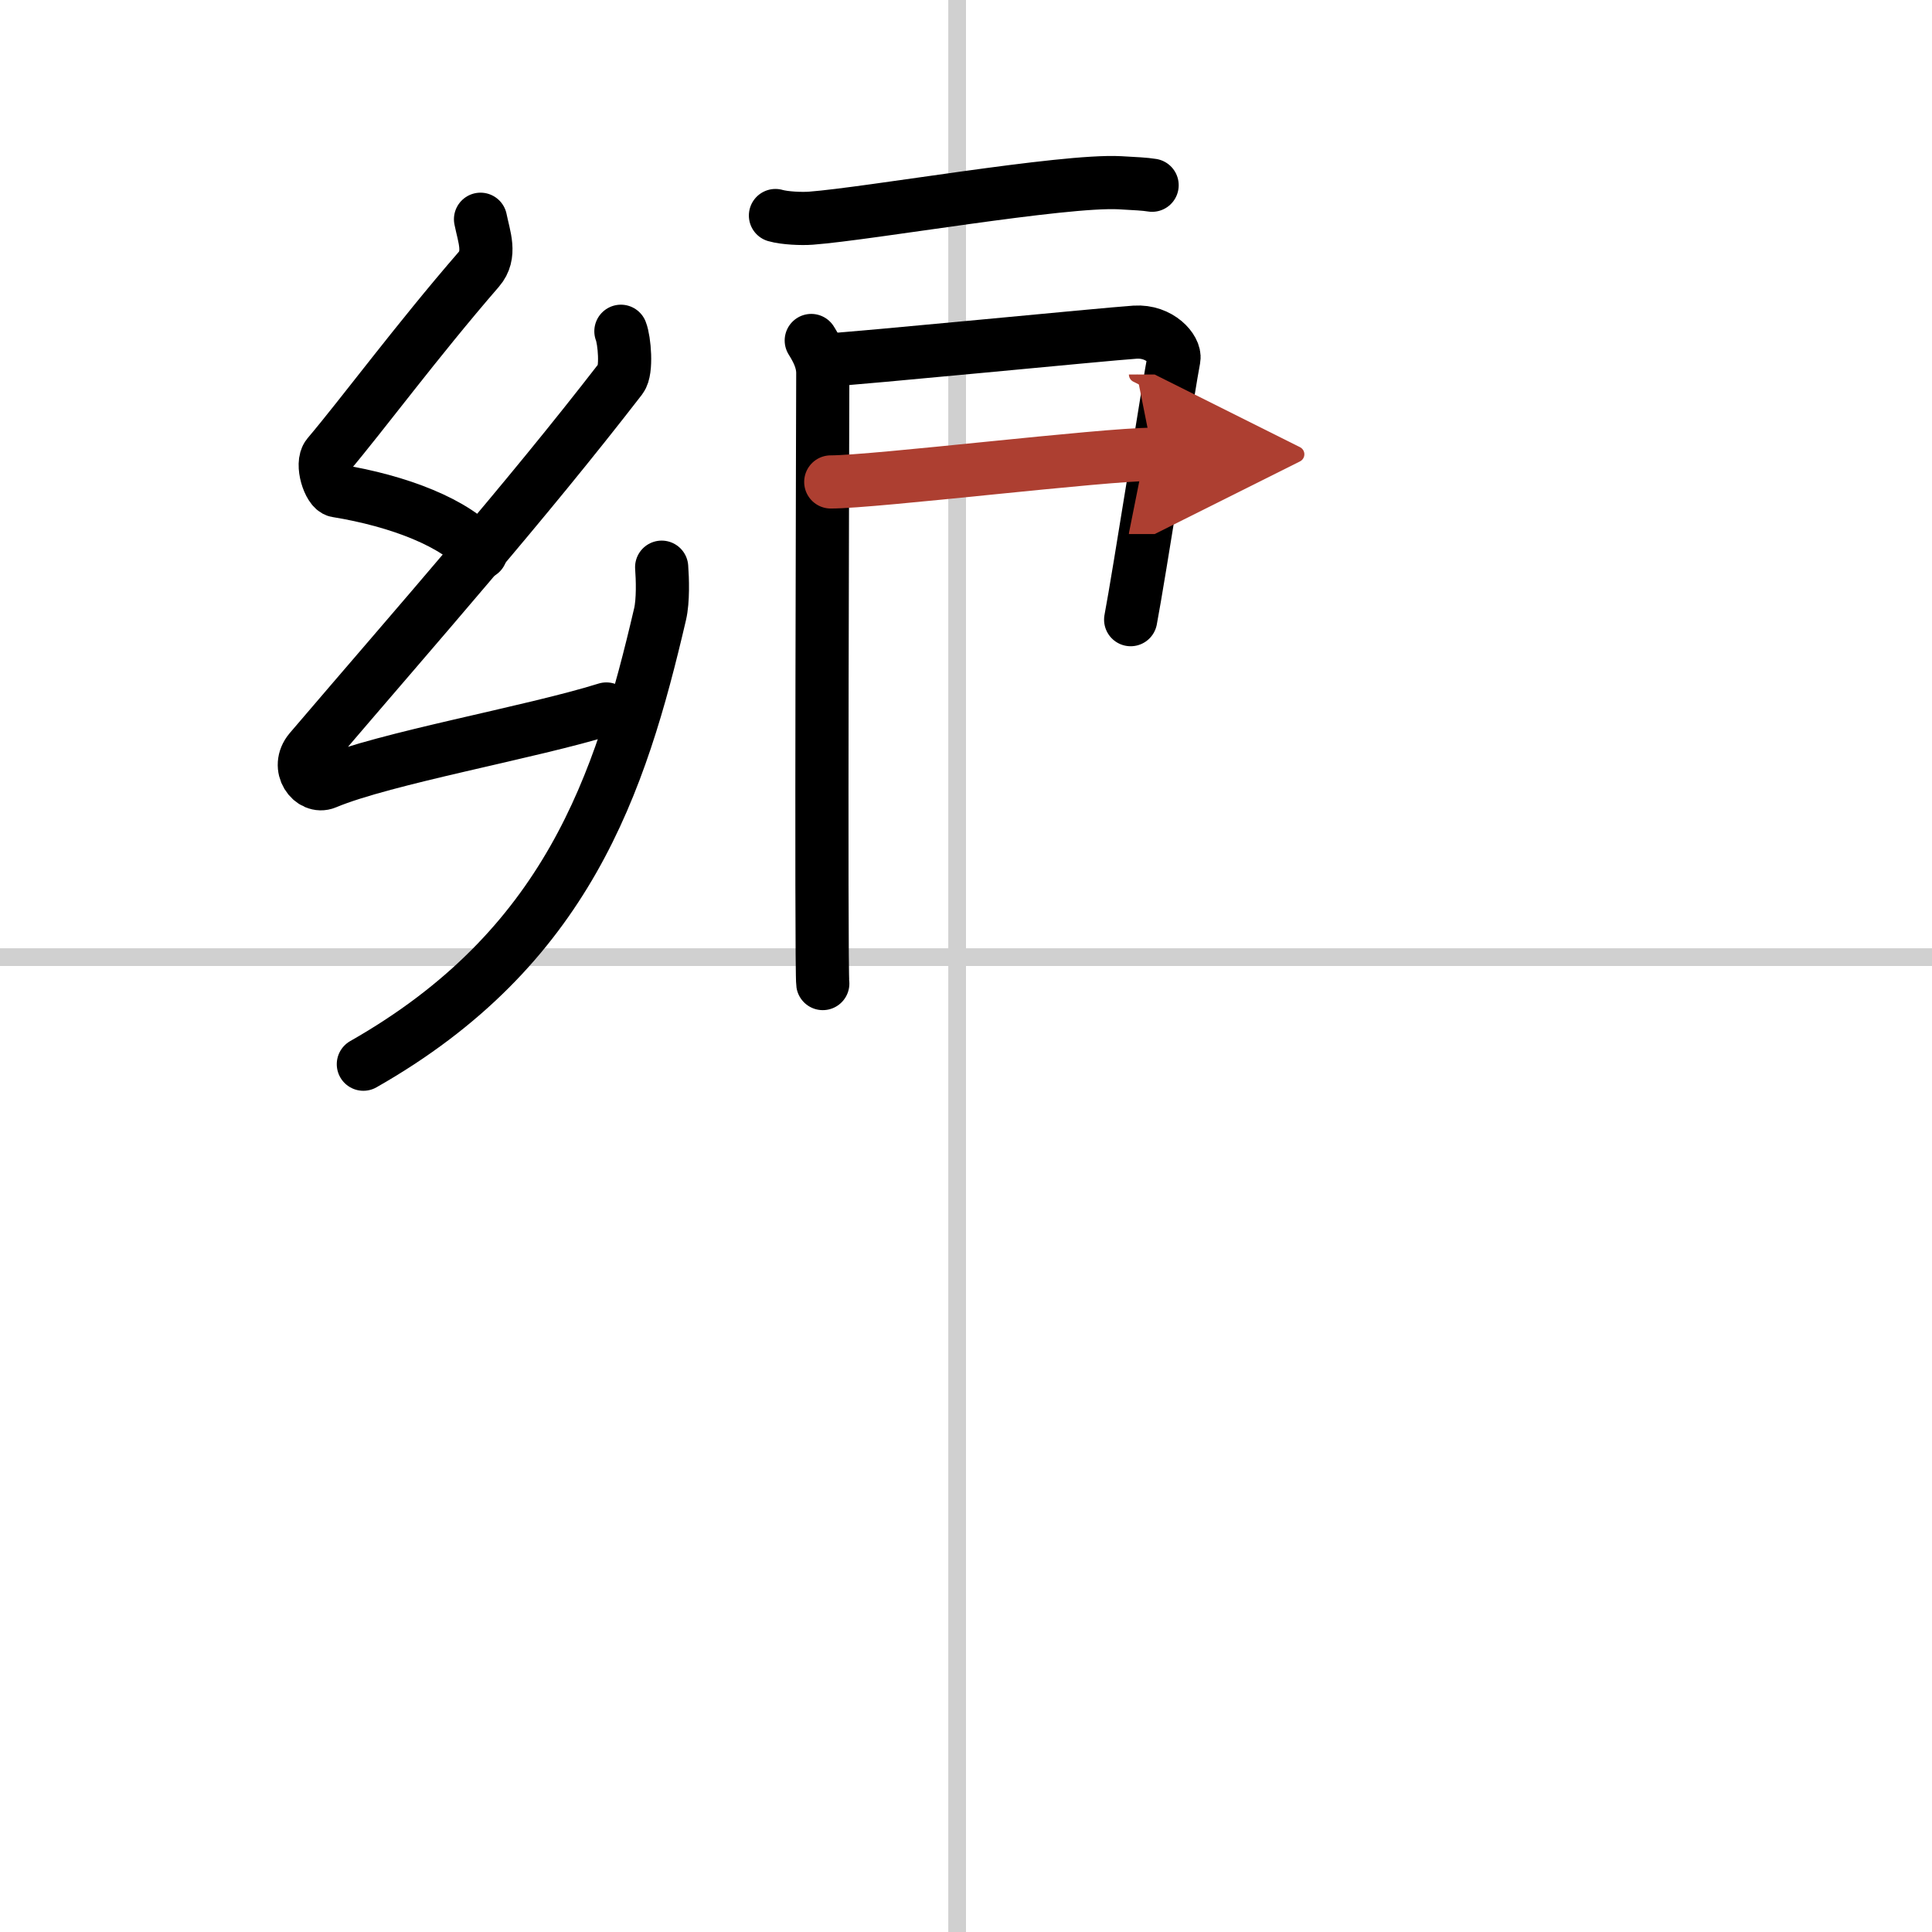
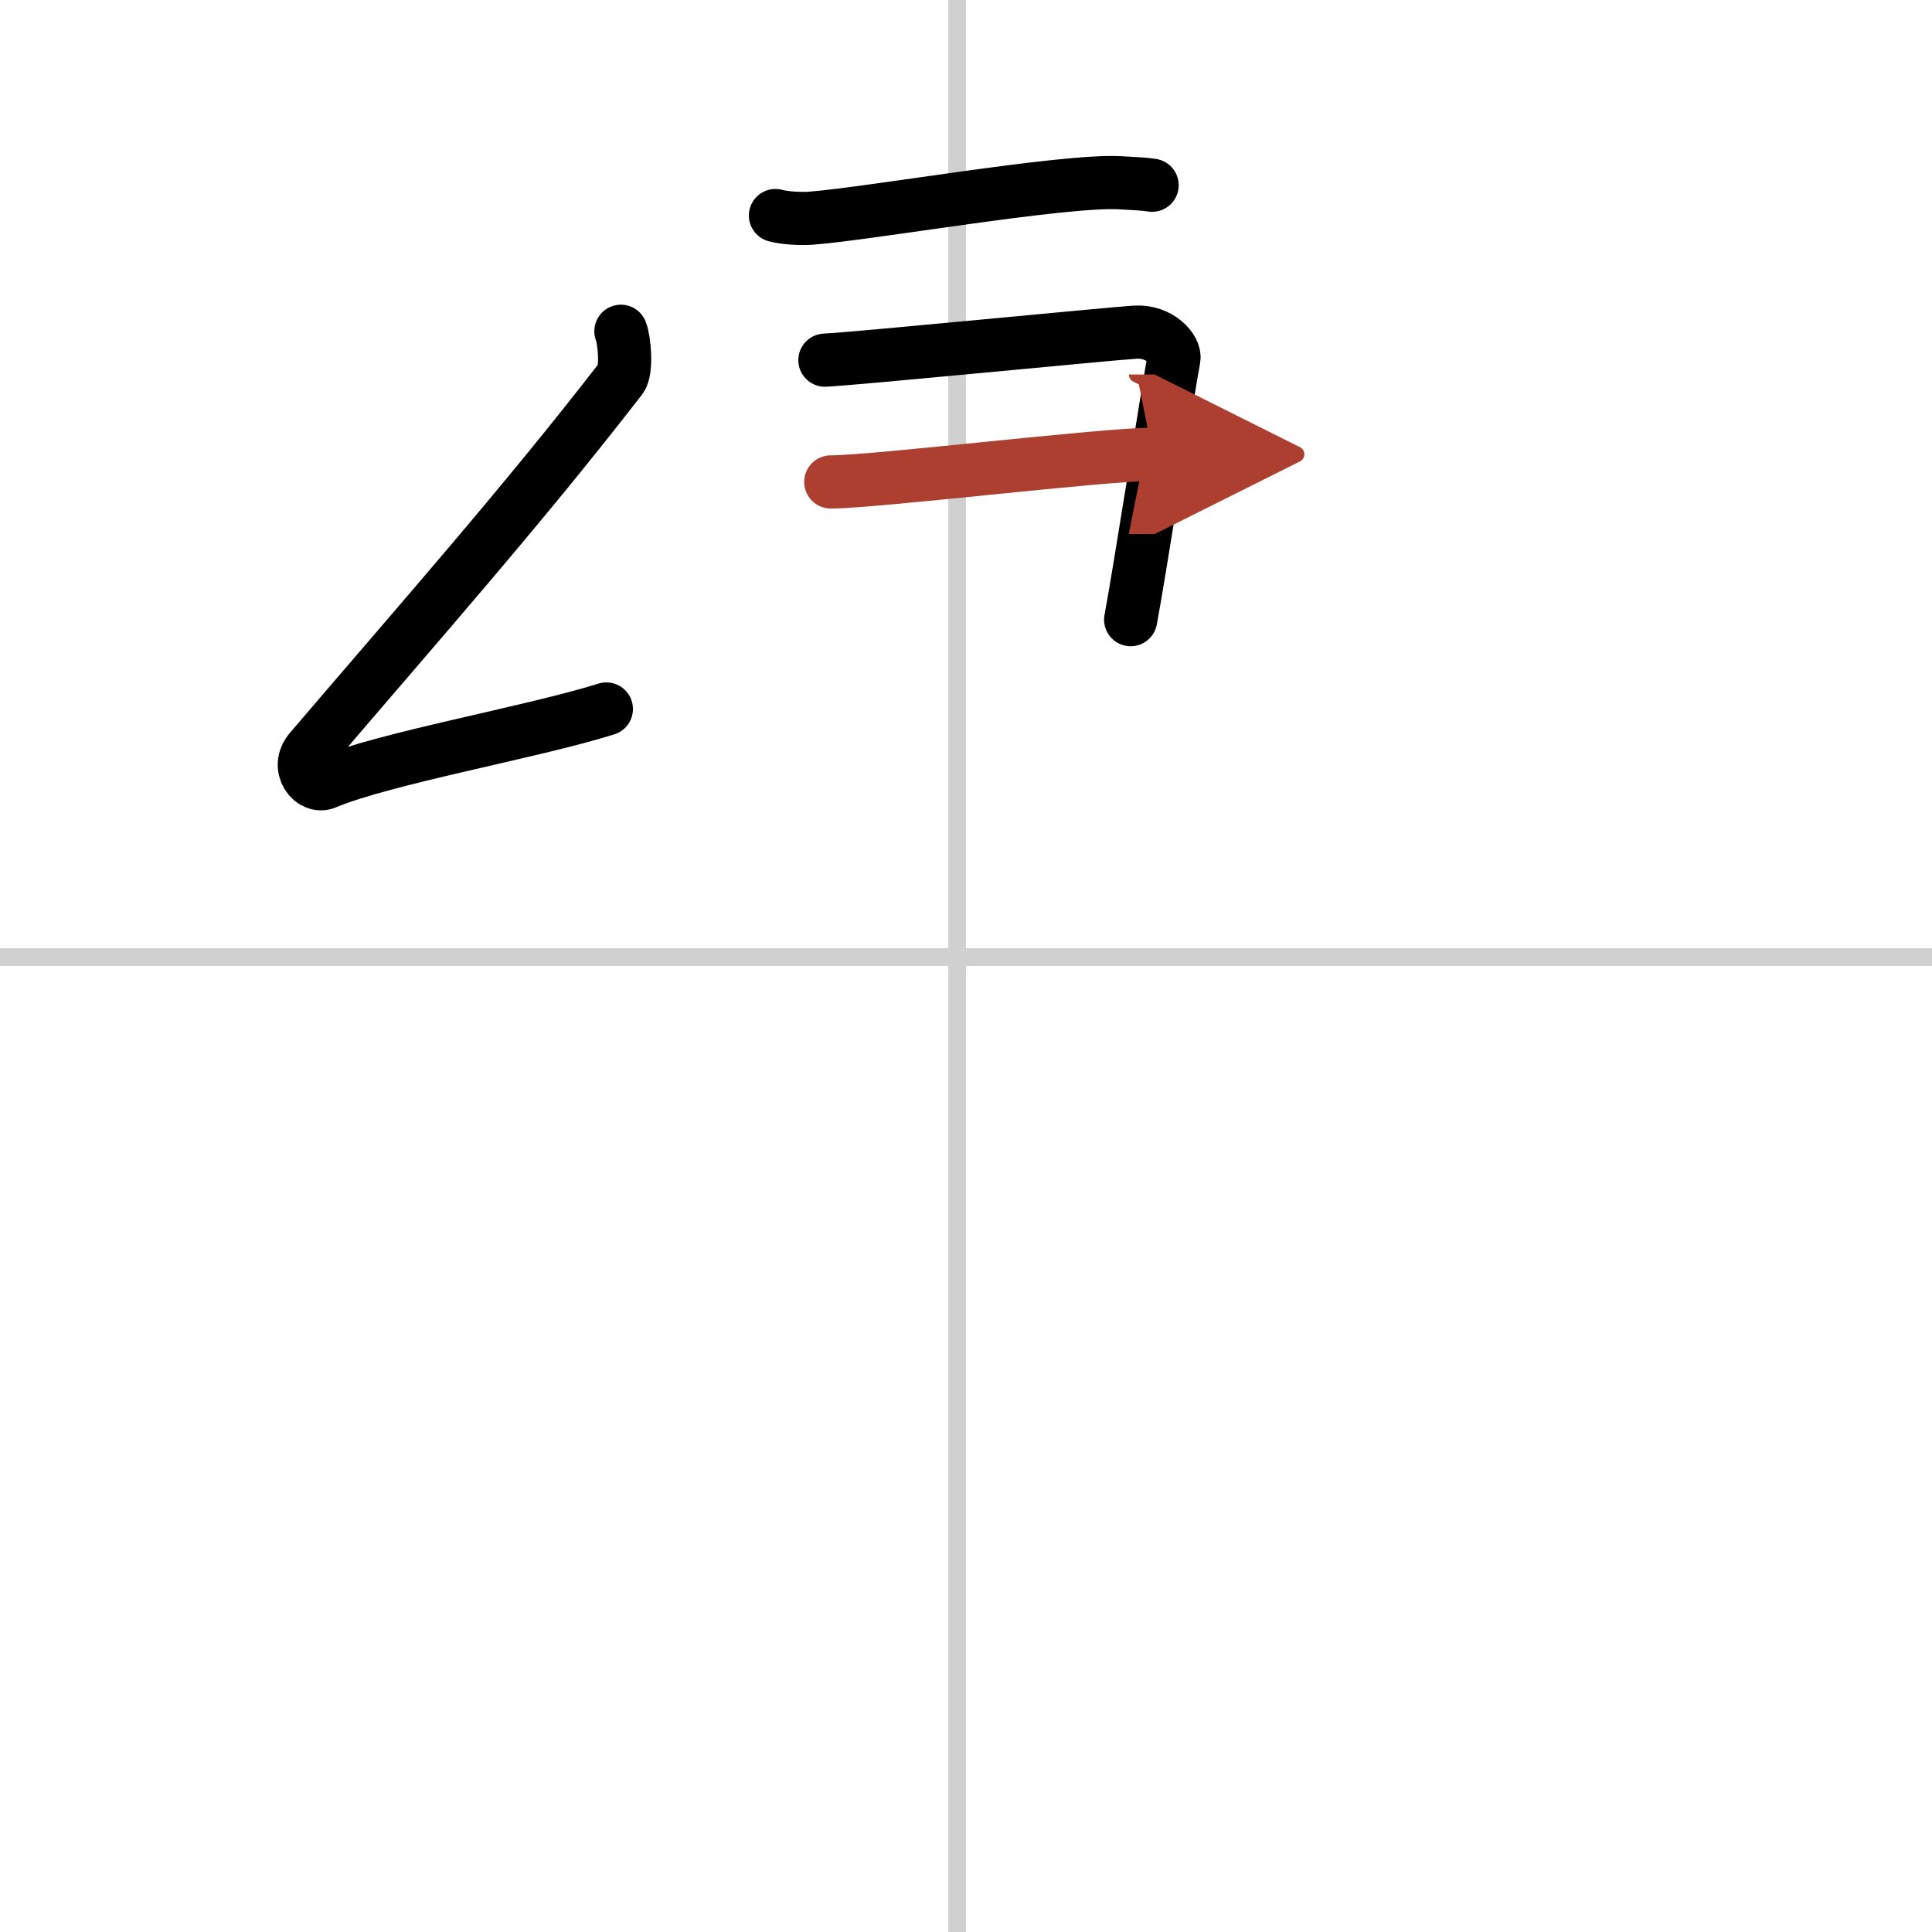
<svg xmlns="http://www.w3.org/2000/svg" width="400" height="400" viewBox="0 0 109 109">
  <defs>
    <marker id="a" markerWidth="4" orient="auto" refX="1" refY="5" viewBox="0 0 10 10">
      <polyline points="0 0 10 5 0 10 1 5" fill="#ad3f31" stroke="#ad3f31" />
    </marker>
  </defs>
  <g fill="none" stroke="#000" stroke-linecap="round" stroke-linejoin="round" stroke-width="3">
-     <rect width="100%" height="100%" fill="#fff" stroke="#fff" />
    <line x1="54" x2="54" y2="109" stroke="#d0d0d0" stroke-width="1" />
    <line x2="109" y1="54" y2="54" stroke="#d0d0d0" stroke-width="1" />
-     <path d="m27.11 12.37c0.2 1 0.62 2-0.1 2.83-3.51 4.05-6.54 8.16-8.51 10.49-0.4 0.48 0.07 1.93 0.5 2 3.5 0.57 6.75 1.82 8.13 3.5" />
    <path d="M35.03,18.69c0.2,0.5,0.35,2.21,0,2.66C29.5,28.5,23.75,35,17.49,42.33c-0.82,0.97,0.1,2.17,0.9,1.83c3.31-1.39,11.57-2.83,15.82-4.16" />
-     <path d="M37.33,32c0.05,0.66,0.09,1.88-0.09,2.65C35,44.25,32,53.5,20.5,60.04" />
    <path d="m43.75 12.16c0.52 0.15 1.48 0.19 2 0.15 3.32-0.25 14.21-2.17 17.43-2 0.87 0.05 1.39 0.07 1.82 0.14" />
-     <path d="m45.77 19.21c0.33 0.53 0.65 1.13 0.65 1.84s-0.11 33.74 0 34.44" />
    <path d="m46.54 20.32c1.84-0.09 15.82-1.47 17.5-1.58 1.4-0.09 2.29 0.98 2.19 1.5-0.22 1.06-1.99 12.37-2.44 14.72" />
    <path d="m46.87 27.19c2.49 0 15.36-1.56 18.17-1.56" marker-end="url(#a)" stroke="#ad3f31" />
  </g>
</svg>